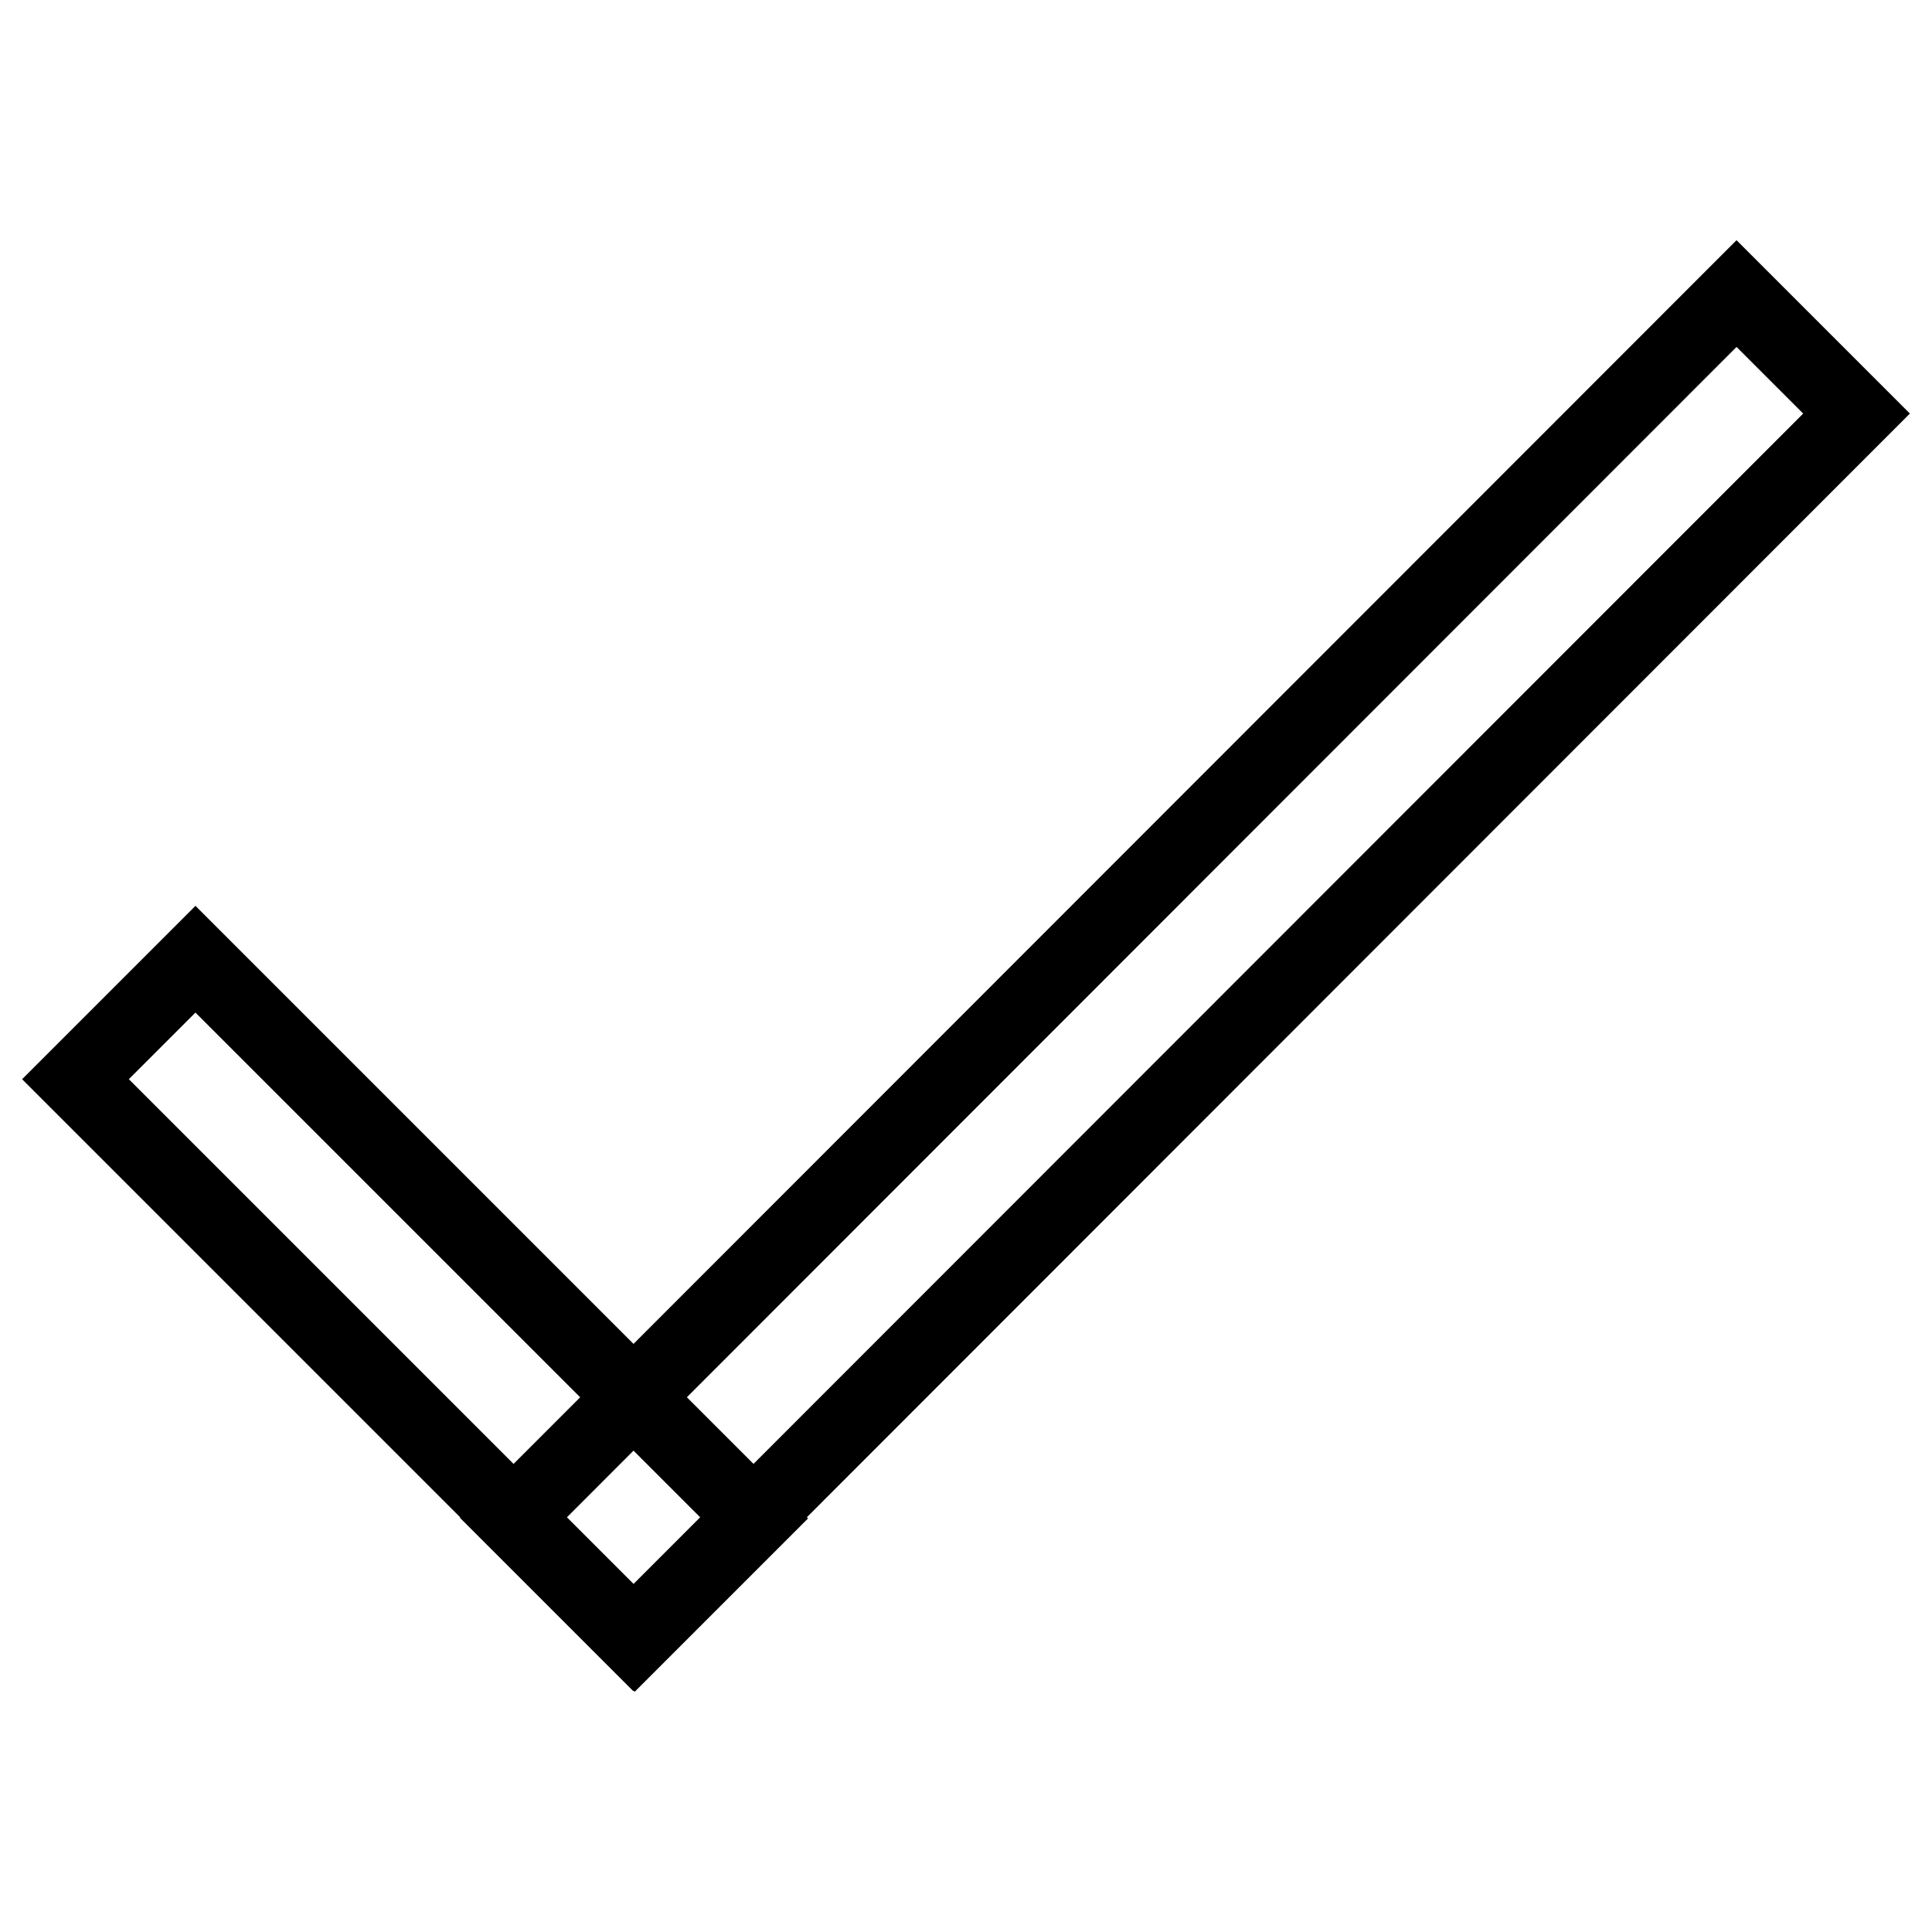
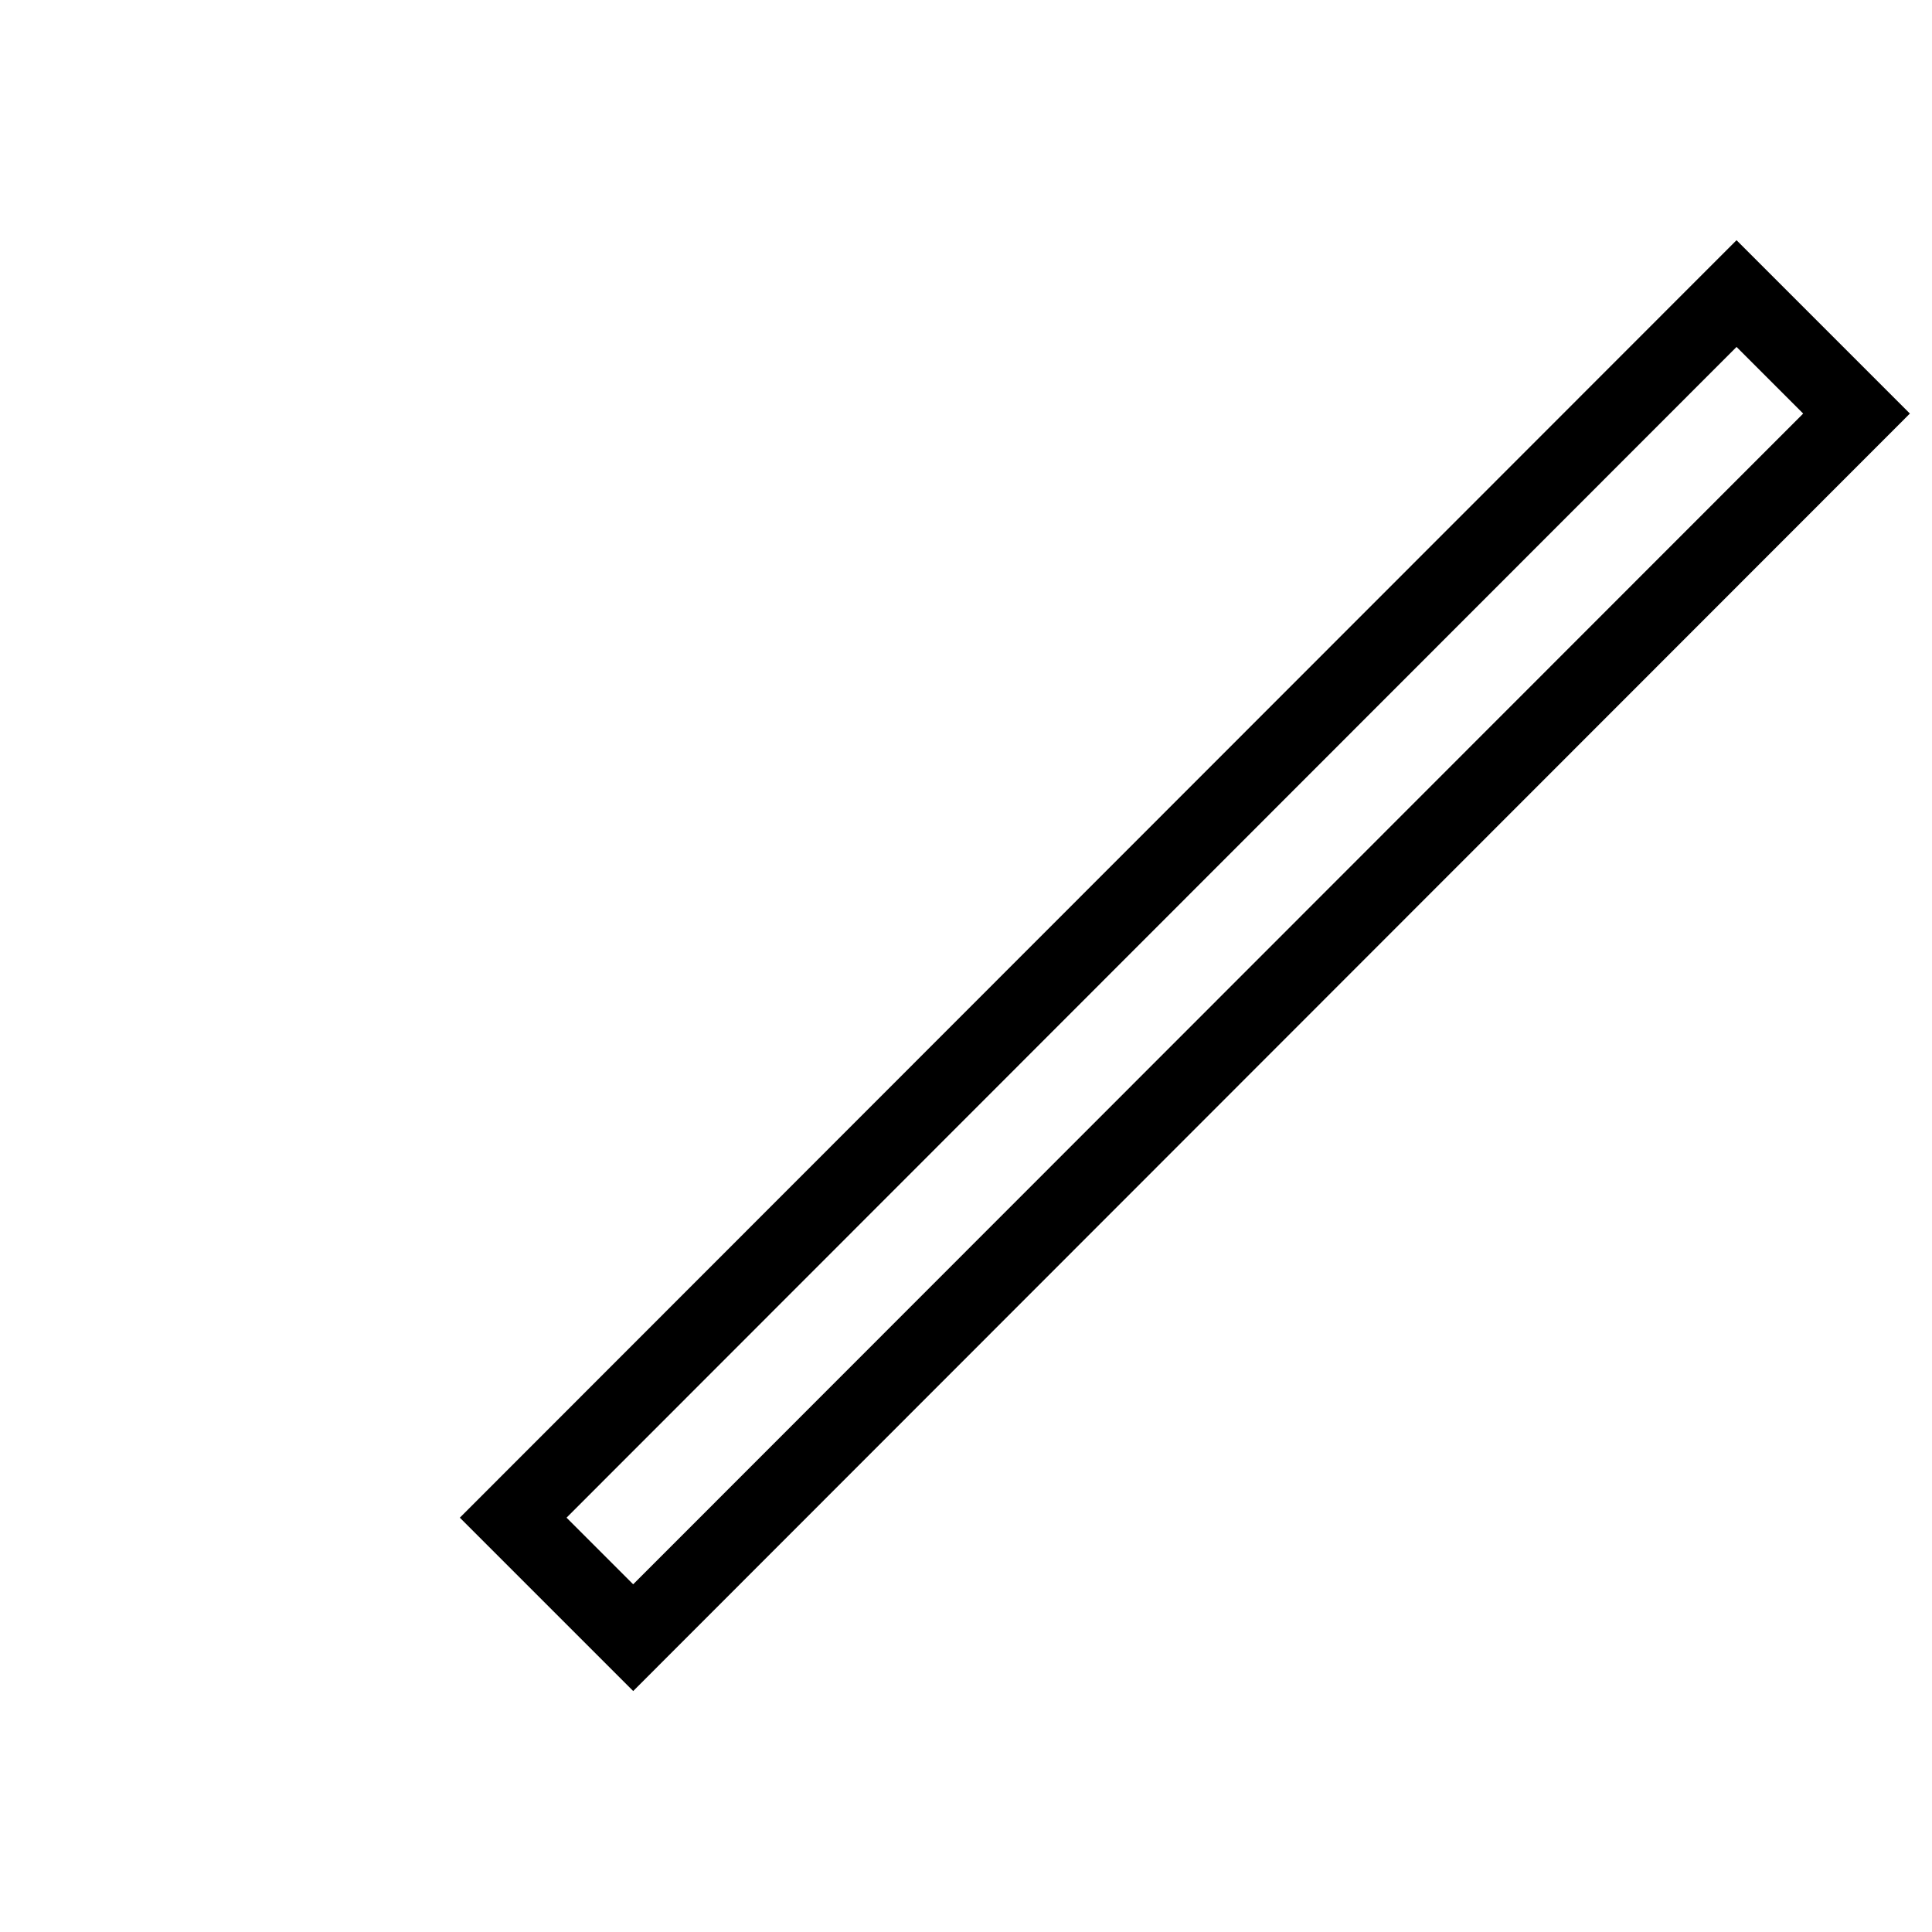
<svg xmlns="http://www.w3.org/2000/svg" version="1.1" x="0px" y="0px" viewBox="0 0 256 256" enable-background="new 0 0 256 256" xml:space="preserve">
  <g>
-     <path stroke-width="10" fill-opacity="0" stroke="#000000" d="M25.9,127.1l74.1,74.1l-15.9,15.9L10,143L25.9,127.1z" />
    <path stroke-width="10" fill-opacity="0" stroke="#000000" d="M230.1,38.9L246,54.8L83.9,217l-15.9-15.9L230.1,38.9z" />
  </g>
</svg>